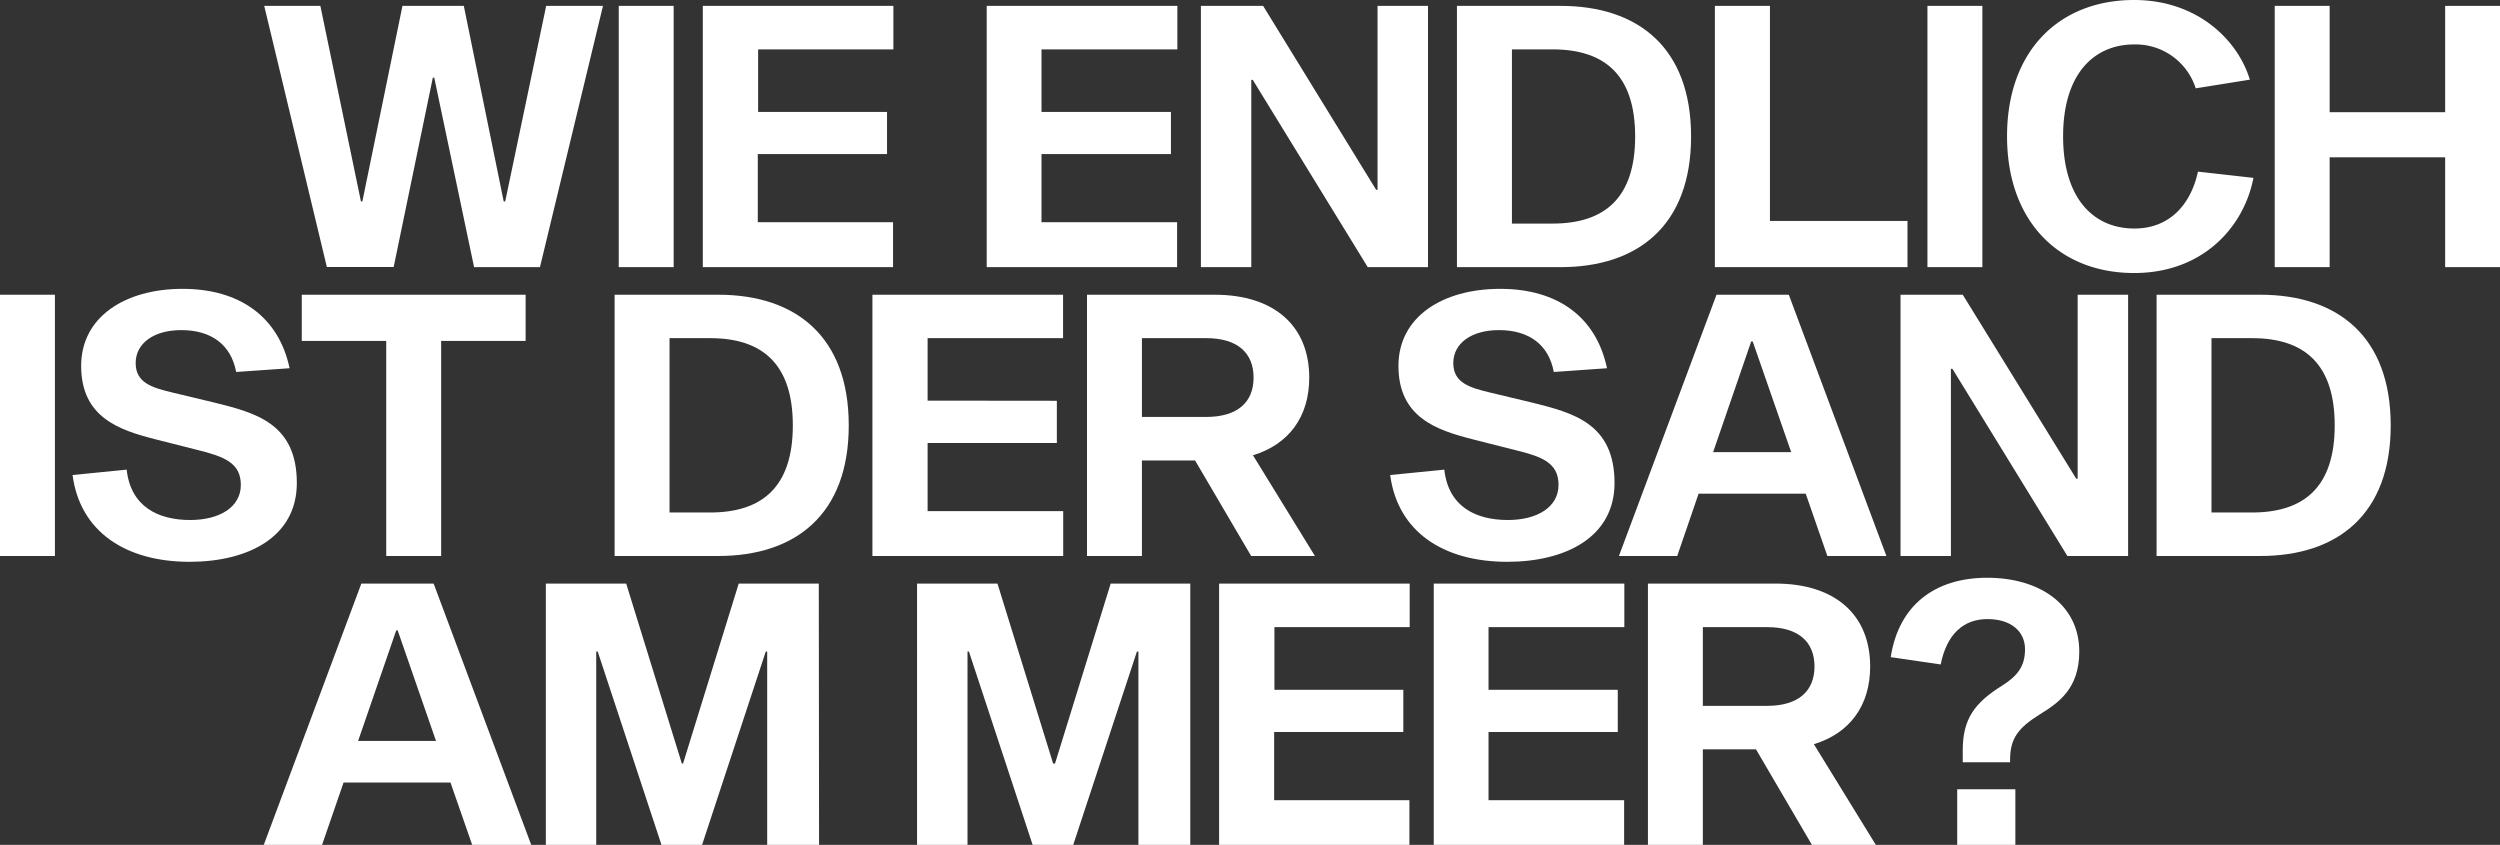
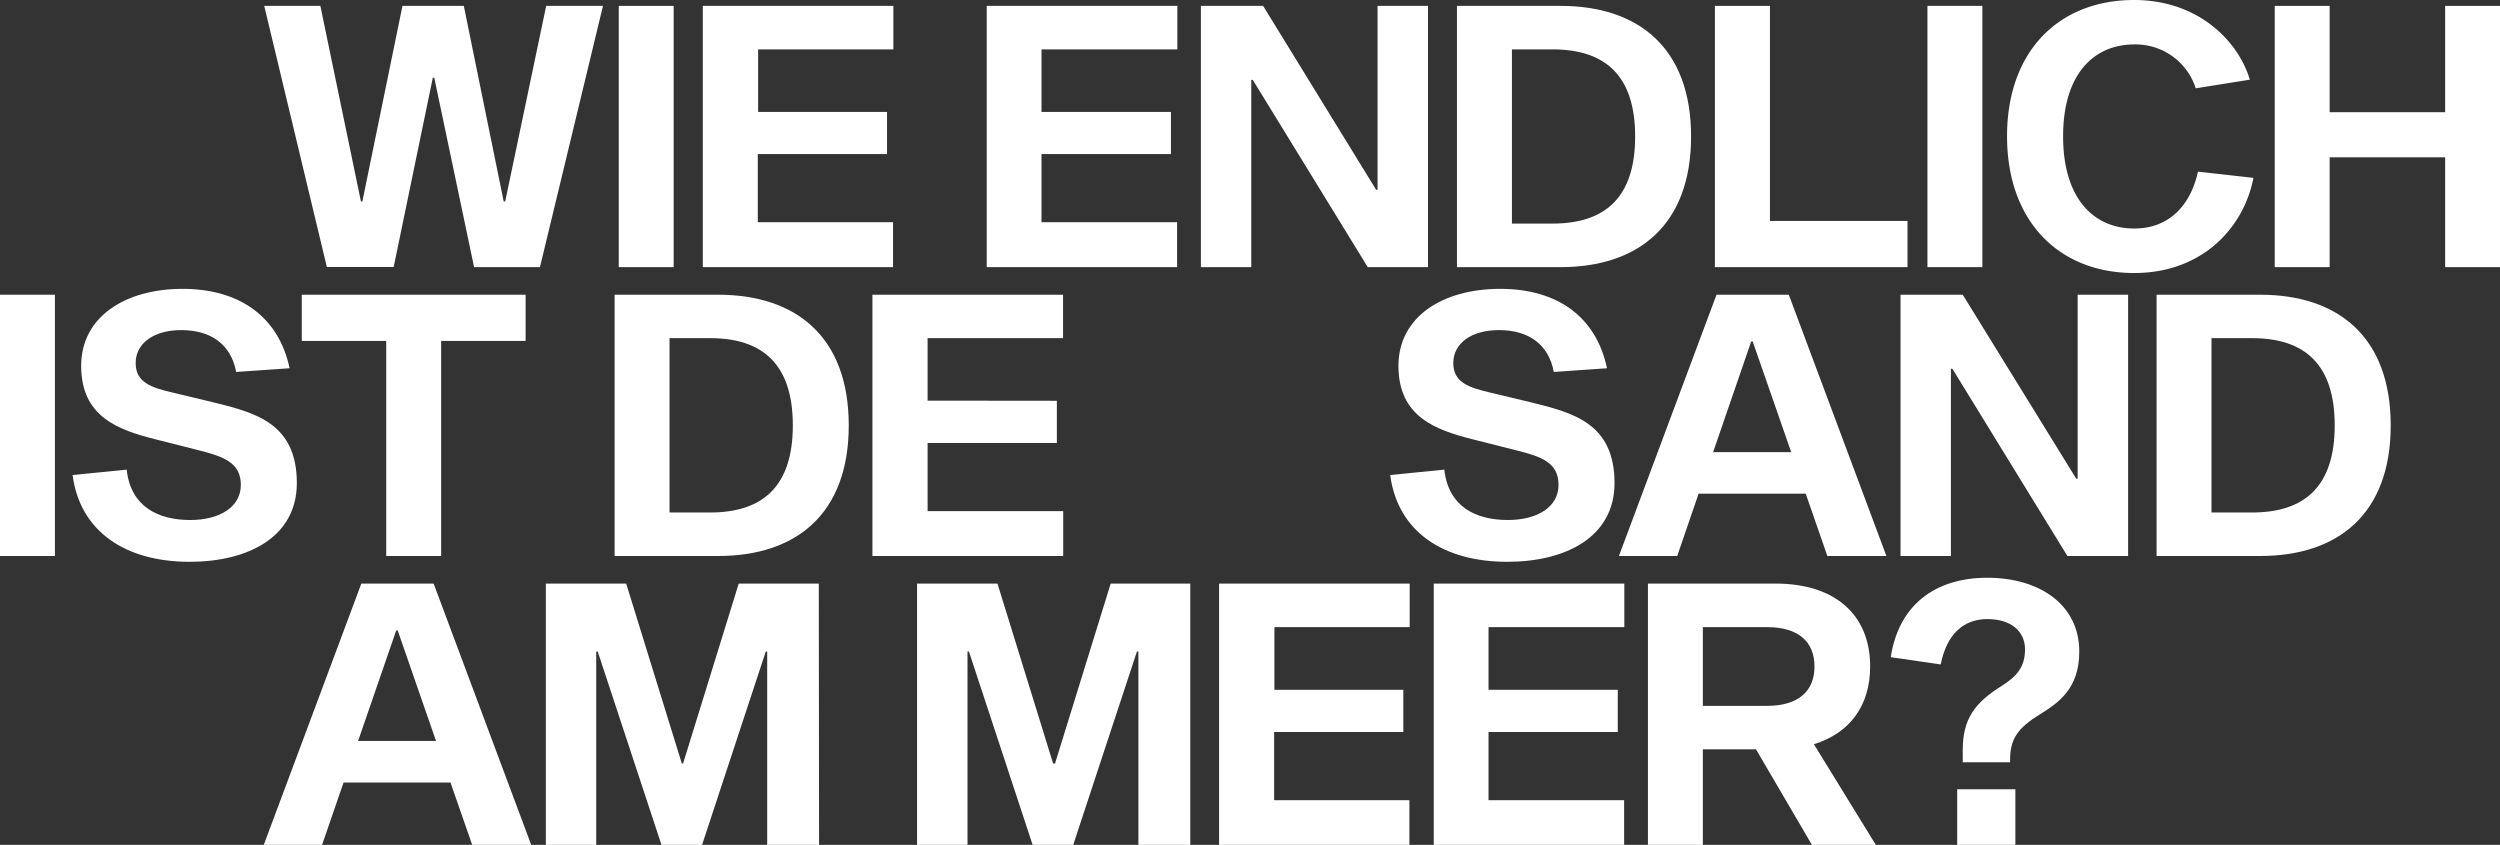
<svg xmlns="http://www.w3.org/2000/svg" viewBox="0 0 369.66 124.93">
  <rect x="0" y="0" width="369.66" height="124.93" fill="#333333" stroke="none" />
  <defs>
    <style>.cls-1{fill:#fff;}</style>
  </defs>
  <g id="Ebene_2" data-name="Ebene 2">
    <g id="Ebene_1-2" data-name="Ebene 1">
      <path class="cls-1" d="M64.21,11.48H64l-5.79,28H48.33L39.07.87h8.3l6,28.92h.21L59.51.87h9.07l5.9,28.92h.22L80.76.87h8.4L79.84,39.5H70.1Z" />
      <path class="cls-1" d="M91.49.87h8.12V39.5H91.49Z" />
      <path class="cls-1" d="M131.16,16.55v6.23H112.05V32.86h20V39.5H103.92V.87H132.1V7.3h-20v9.25Z" />
      <path class="cls-1" d="M173.14,16.55v6.23H154V32.86h20.05V39.5H145.9V.87h28.19V7.3H154v9.25Z" />
      <path class="cls-1" d="M202.24,39.5l-17-27.69h-.22V39.5h-7.45V.87h9.2l16.71,27.19h.21V.87h7.46V39.5Z" />
      <path class="cls-1" d="M230.75.87c11.46,0,19.3,6.16,19.3,19.31s-7.84,19.32-19.3,19.32H215.43V.87Zm-1.19,32.19c7.71,0,12.22-3.78,12.22-12.88S237.27,7.3,229.56,7.3h-6V33.06Z" />
      <path class="cls-1" d="M253.57.87h8.14v31.8h20.34V39.5H253.57Z" />
      <path class="cls-1" d="M285,.87h8.12V39.5H285Z" />
      <path class="cls-1" d="M333.2,26.3c-1.37,7.19-7.41,14.07-17.64,14.07-11,0-18.79-7.53-18.79-20.22S304.52,0,315.56,0c9.42,0,15.38,6,17.11,11.78l-8,1.28a9.33,9.33,0,0,0-9.08-6.49c-6,0-10.53,4.39-10.53,13.58s4.5,13.64,10.53,13.64C321,33.79,324,30,325,25.38Z" />
      <path class="cls-1" d="M369.66,39.5h-8.11V23.26H344.47V39.5h-8.12V.87h8.12V16.59h17.08V.87h8.11Z" />
      <path class="cls-1" d="M0,43.58H8.12V82.21H0Z" />
      <path class="cls-1" d="M34.92,55c-.75-4-3.64-6.19-8.11-6.19-4.14,0-6.75,2-6.75,4.87s2.31,3.62,5.39,4.35l6.35,1.52c6,1.5,12.09,3.07,12.09,11.87,0,8-7.22,11.65-15.86,11.65-9.45,0-16.2-4.45-17.3-12.83l8-.8c.6,5.49,4.66,7.45,9.39,7.45,4.36,0,7.49-1.91,7.49-5.19s-2.51-4.2-6.42-5.17l-6.31-1.6C17.6,63.58,12,61.7,12,54.1,12,46.84,18.52,42.71,27,42.71S41.23,46.9,42.82,54.45Z" />
      <path class="cls-1" d="M65.23,50.41v31.8H57.11V50.41H44.62V43.58h33.1v6.83Z" />
      <path class="cls-1" d="M106.21,43.58c11.45,0,19.29,6.17,19.29,19.32s-7.84,19.31-19.29,19.31H90.88V43.58ZM105,75.78c7.71,0,12.23-3.79,12.23-12.88S112.72,50,105,50H99V75.78Z" />
      <path class="cls-1" d="M156.27,59.26V65.5H137.16V75.58h20.05v6.63H129V43.58h28.19V50H137.16v9.24Z" />
-       <path class="cls-1" d="M176.71,68.09h-7.86V82.21h-8.12V43.58h18.86c8.92,0,14,4.69,14,12.26,0,5.76-3,9.86-8.32,11.48l9.16,14.89H185Zm1.65-6.44c4.6,0,7-2.16,7-5.81S183,50,178.36,50h-9.51V61.65Z" />
      <path class="cls-1" d="M229.75,55c-.74-4-3.63-6.19-8.1-6.19-4.15,0-6.76,2-6.76,4.87s2.31,3.62,5.39,4.35l6.35,1.52c6,1.5,12.1,3.07,12.1,11.87,0,8-7.22,11.65-15.86,11.65-9.46,0-16.2-4.45-17.31-12.83l8-.8c.61,5.49,4.66,7.45,9.4,7.45,4.35,0,7.49-1.91,7.49-5.19S228,67.51,224,66.54l-6.31-1.6c-5.3-1.36-10.91-3.24-10.91-10.84,0-7.26,6.53-11.39,15.05-11.39s14.2,4.19,15.79,11.74Z" />
      <path class="cls-1" d="M251.16,73,248,82.21h-8.62l14.43-38.63h10.69l14.43,38.63h-8.73L267,73Zm8-22.51h-.22l-5.63,16.36h11.54Z" />
      <path class="cls-1" d="M305.69,82.21l-17-27.68h-.22V82.21h-7.45V43.58h9.2L307,70.78h.21V43.58h7.46V82.21Z" />
      <path class="cls-1" d="M334.21,43.58c11.45,0,19.29,6.17,19.29,19.32s-7.84,19.31-19.29,19.31H318.88V43.58ZM333,75.78c7.71,0,12.22-3.79,12.22-12.88S340.72,50,333,50h-6V75.78Z" />
      <path class="cls-1" d="M50.8,115.71l-3.18,9.22H39L53.43,86.29H64.12l14.43,38.64H69.82l-3.21-9.22Zm8-22.5h-.21l-5.64,16.35H64.47Z" />
      <path class="cls-1" d="M121.11,124.93h-7.67V96.34h-.21l-9.42,28.59h-6L88.38,96.34h-.22v28.59H80.71V86.29H92.59l8.23,26.61H101l8.23-26.61h11.84Z" />
      <path class="cls-1" d="M176,124.93h-7.67V96.34h-.22l-9.42,28.59h-6l-9.42-28.59h-.21v28.59h-7.46V86.29h11.89l8.23,26.61H156l8.23-26.61H176Z" />
      <path class="cls-1" d="M207.5,102v6.24H188.4v10.08h20v6.64H180.26V86.29h28.18v6.44h-20V102Z" />
      <path class="cls-1" d="M239.21,102v6.24H220.1v10.08h20.05v6.64H212V86.29h28.18v6.44H220.1V102Z" />
      <path class="cls-1" d="M259.65,110.8h-7.86v14.13h-8.12V86.29h18.86c8.92,0,14,4.7,14,12.26,0,5.77-3,9.86-8.32,11.49l9.16,14.89h-9.45Zm1.65-6.43c4.6,0,7-2.17,7-5.82s-2.38-5.82-7-5.82h-9.51v11.64Z" />
      <path class="cls-1" d="M279.57,97.17c1.2-7.76,6.6-11.74,14.28-11.74s13.6,3.93,13.6,10.92c0,5.46-3.06,7.56-5.77,9.24-3.31,2.06-4.46,3.61-4.46,6.8v.32h-7v-1.8c0-4.6,1.76-7,5.82-9.53,2.05-1.31,3.39-2.67,3.39-5.36s-2.09-4.48-5.57-4.48-6,2.17-6.9,6.71ZM298,116.7v8.23H289.4V116.7Z" />
    </g>
  </g>
</svg>